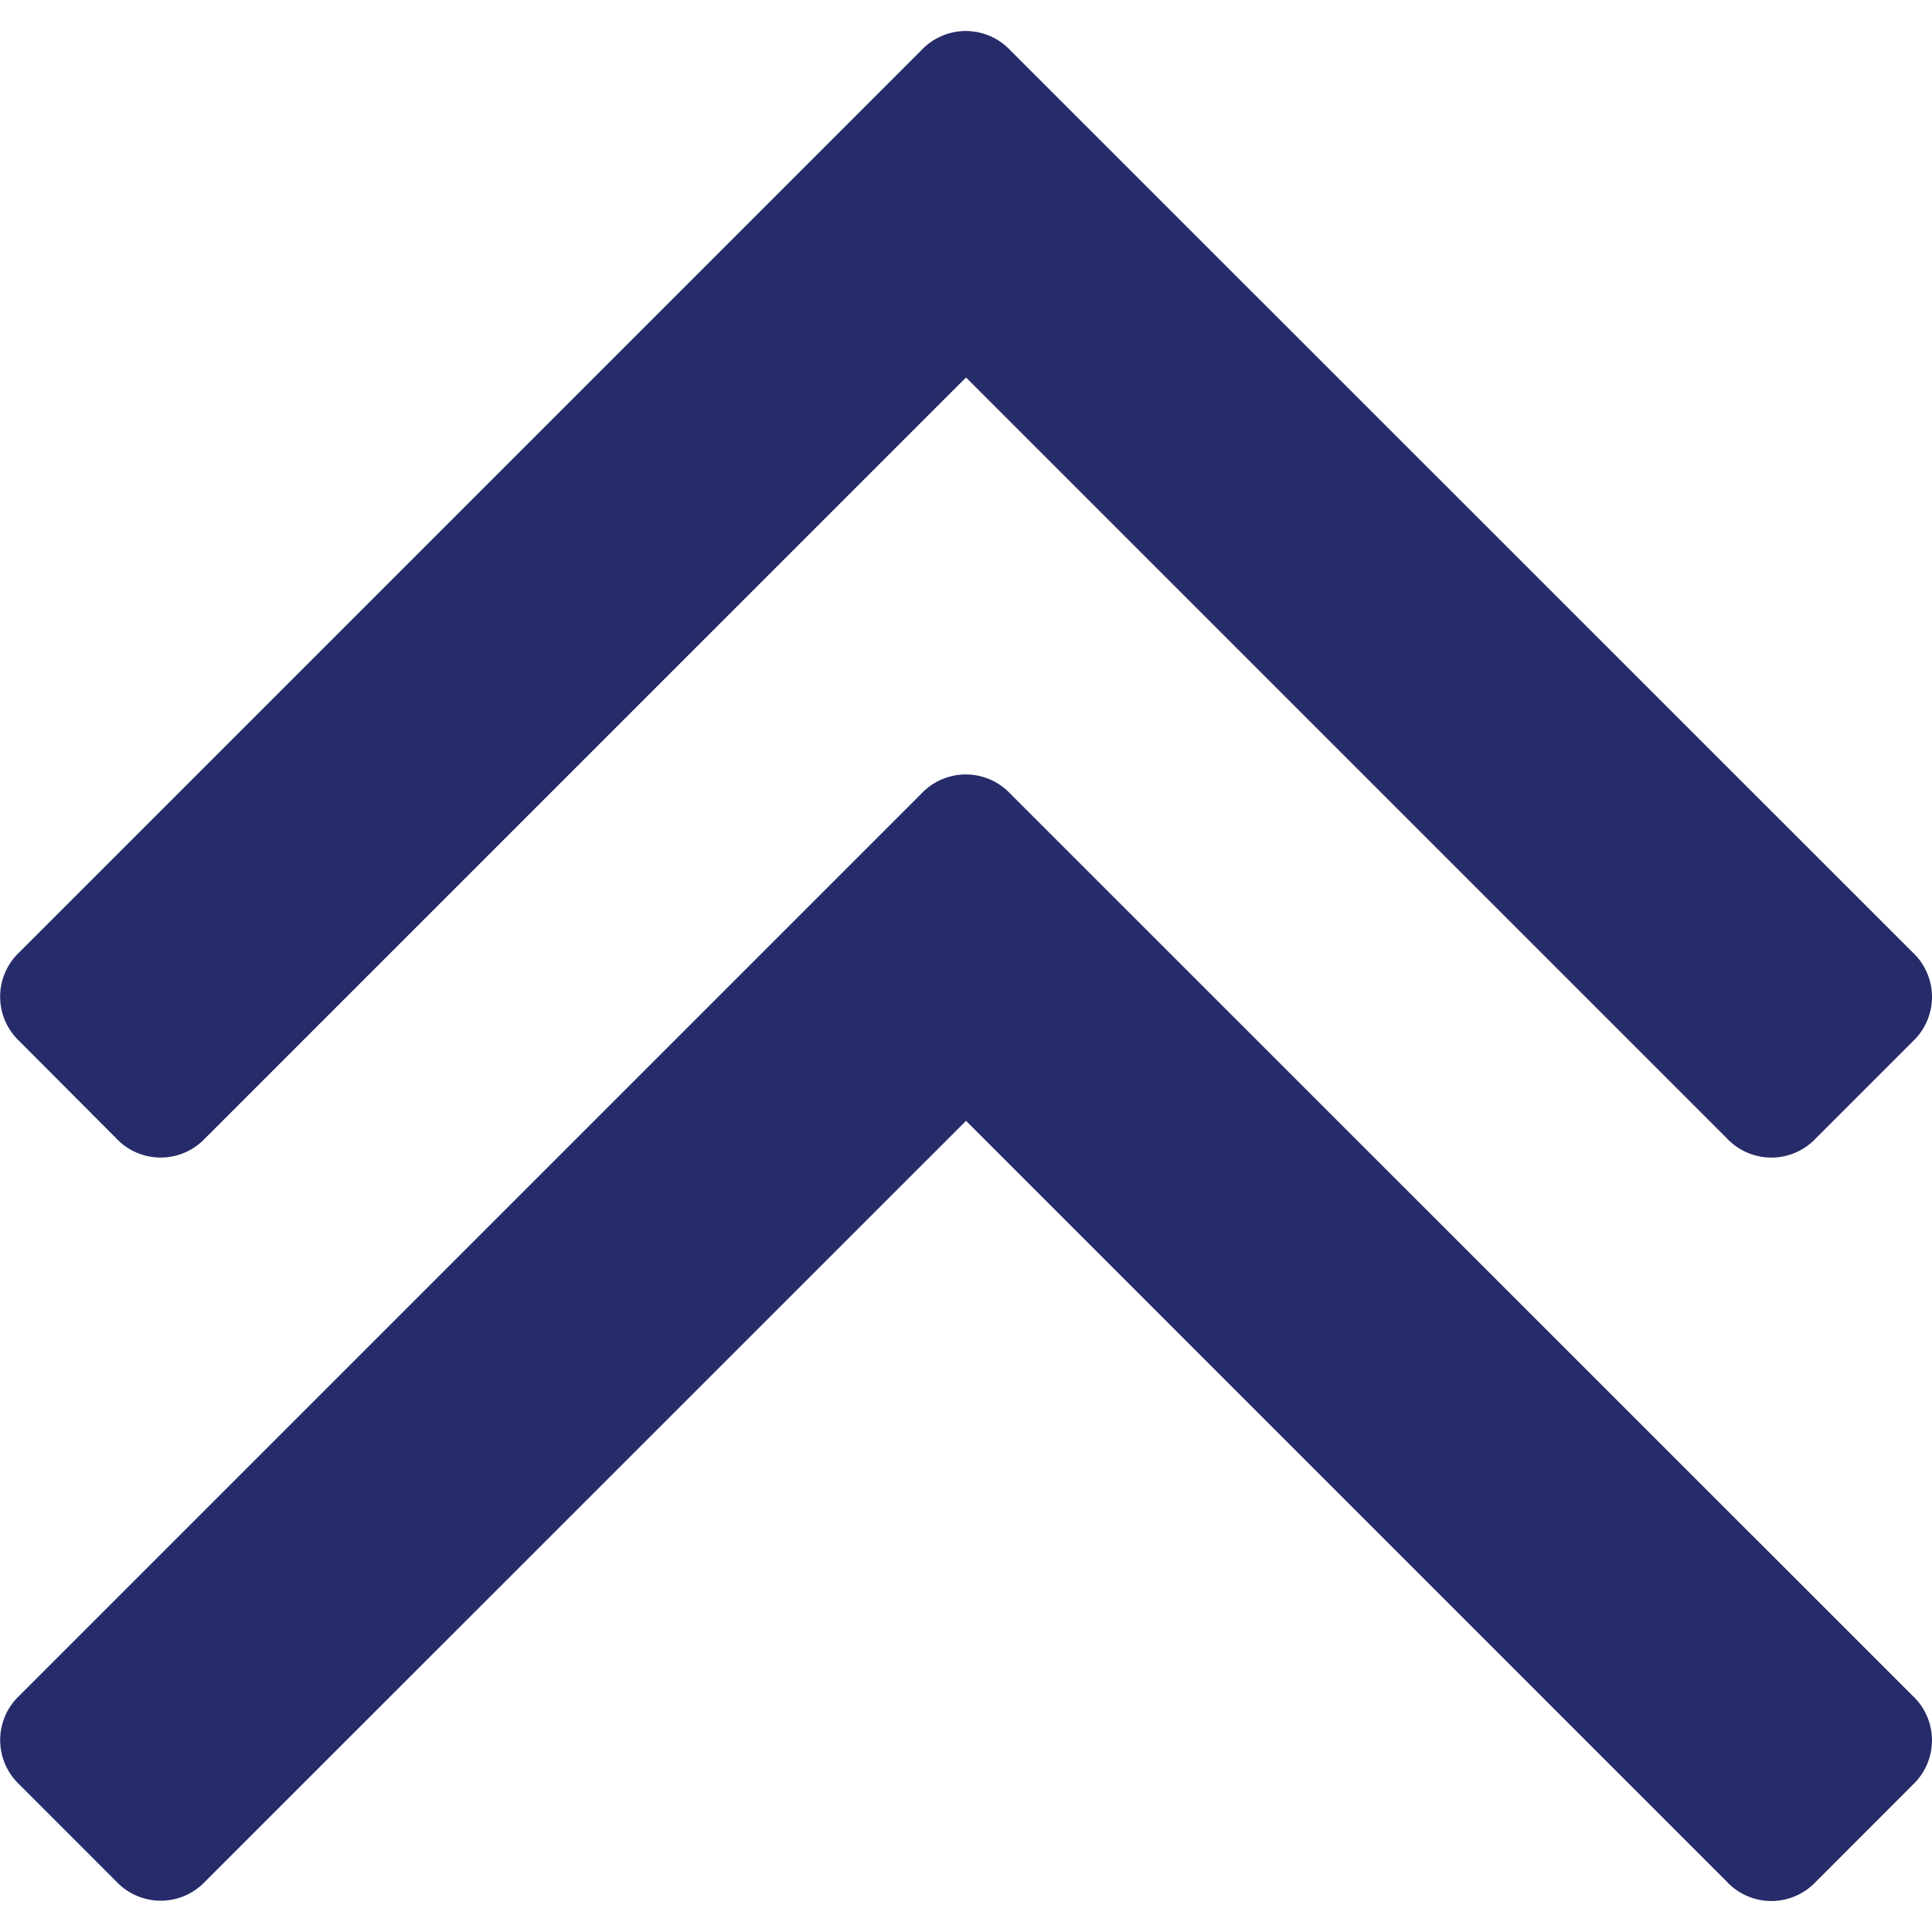
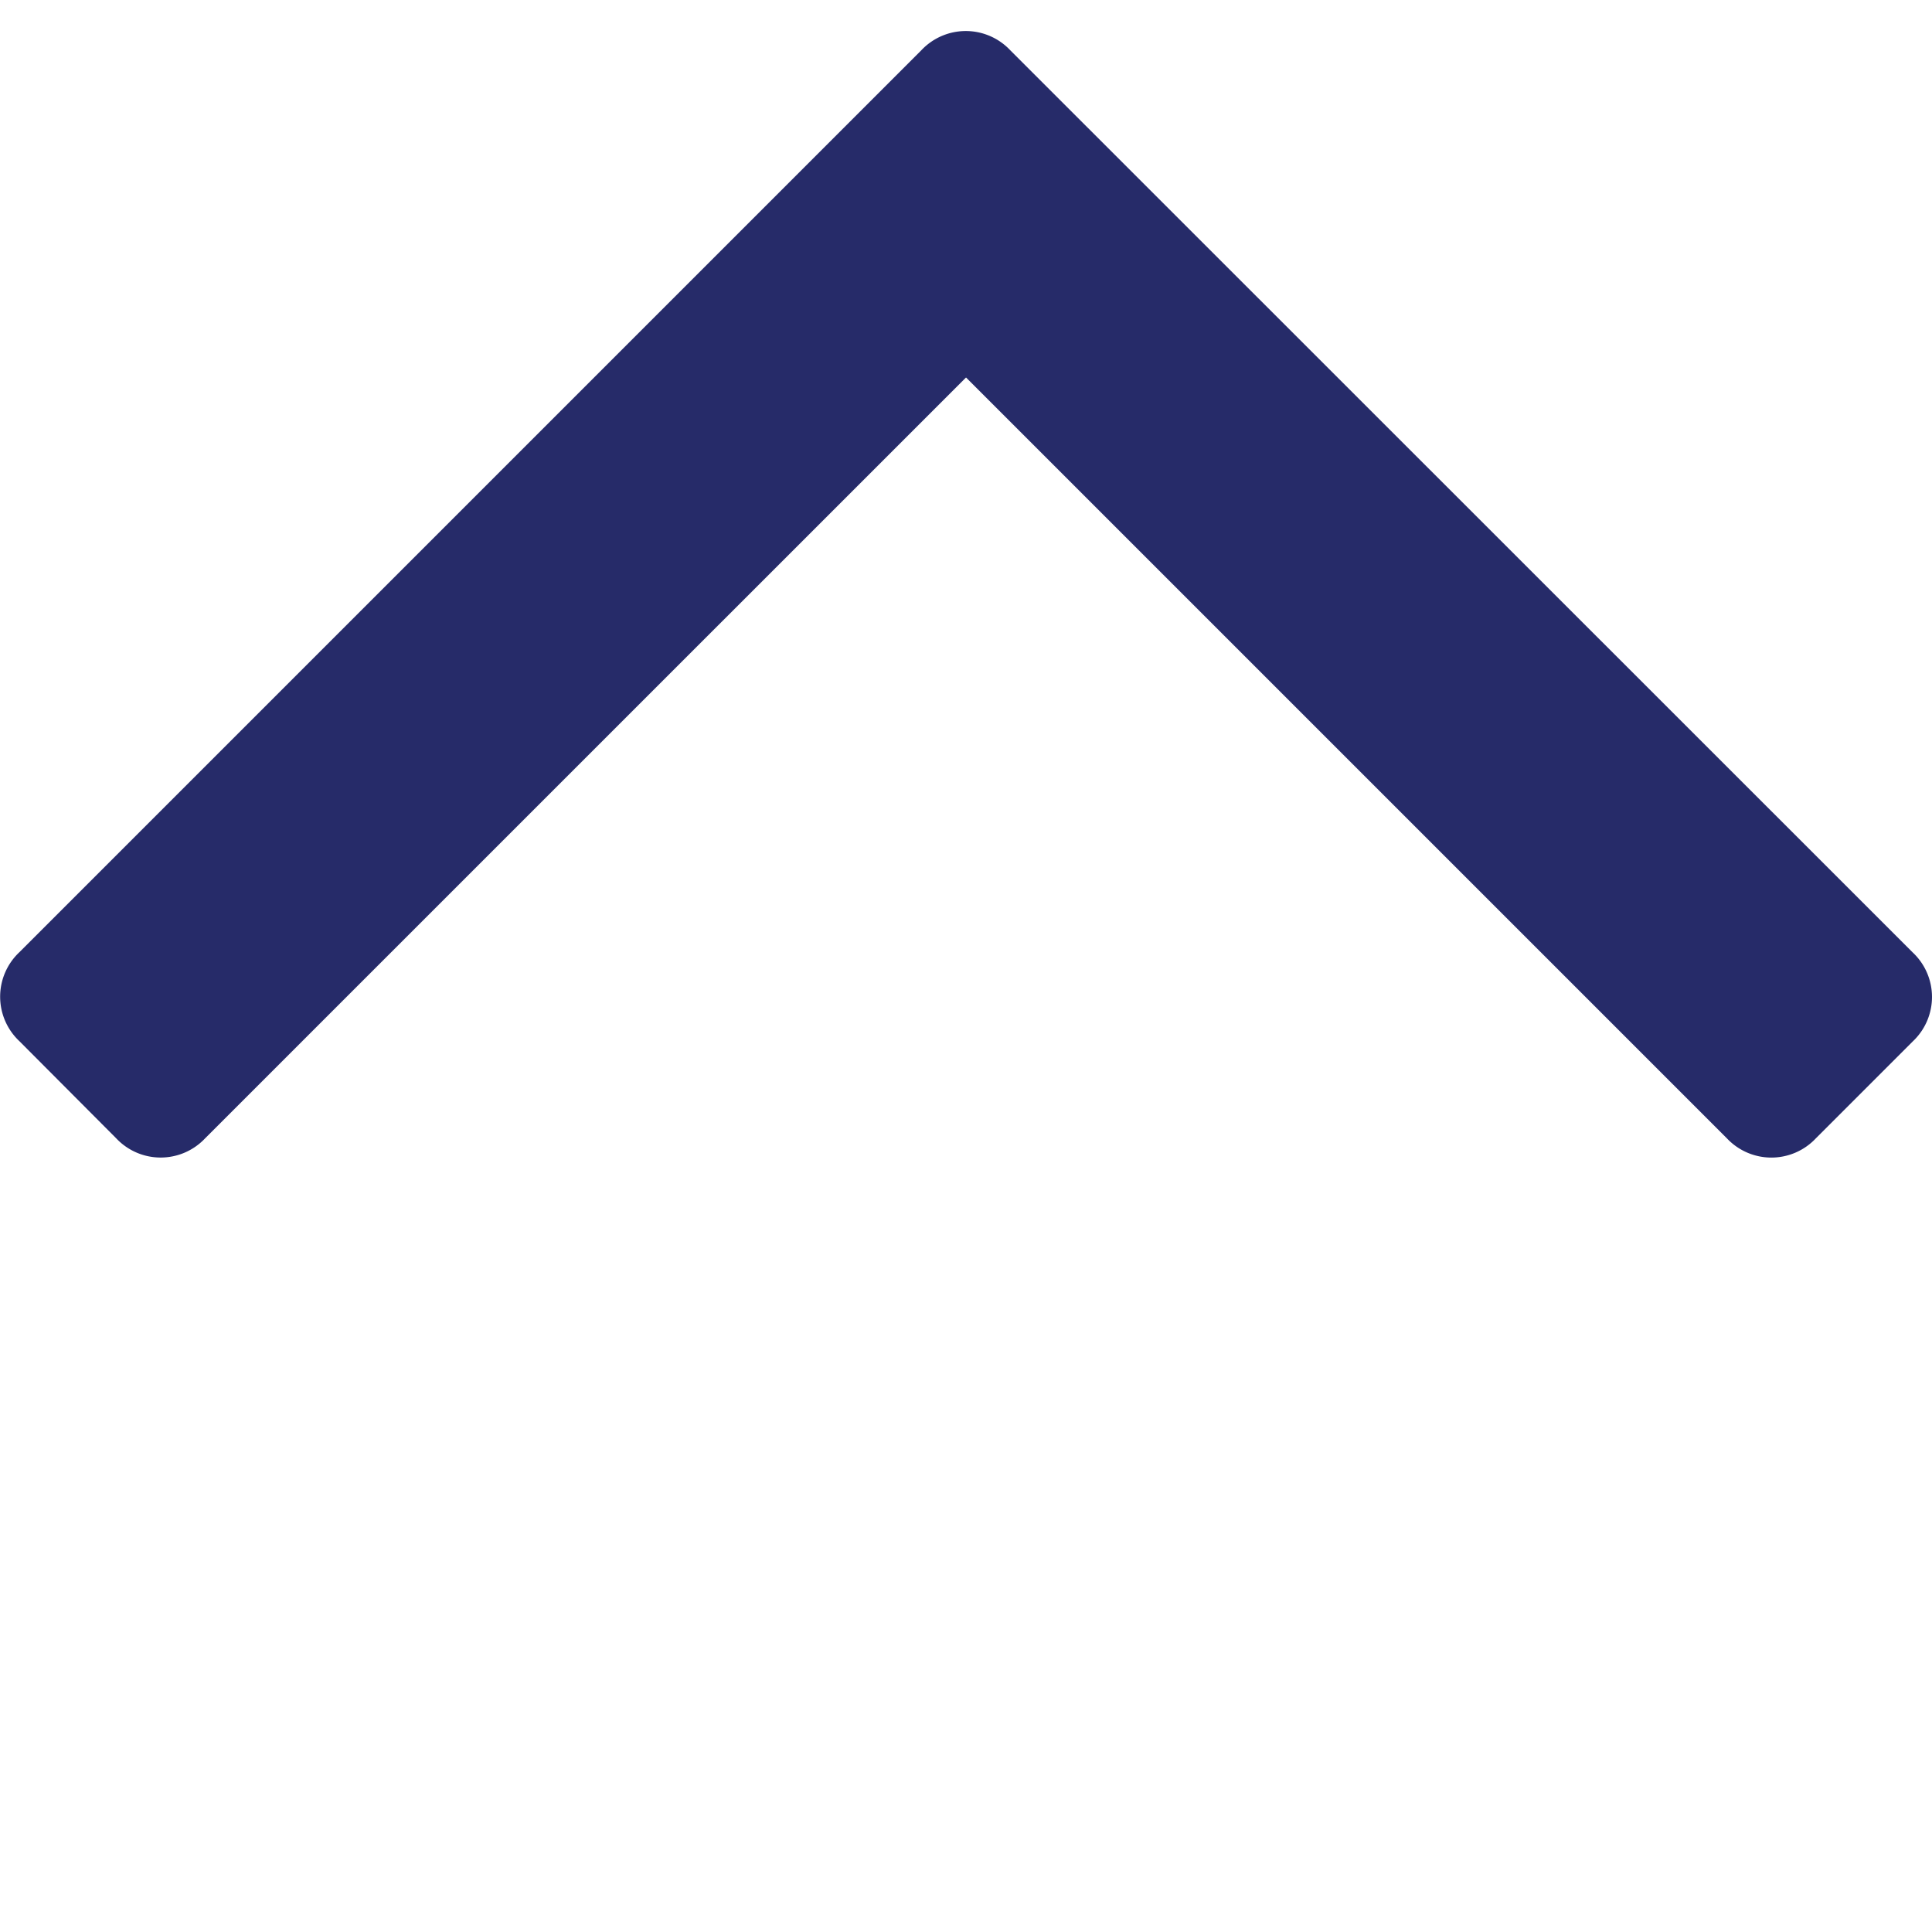
<svg xmlns="http://www.w3.org/2000/svg" id="Capa_1" data-name="Capa 1" viewBox="0 0 284.93 284.93">
  <defs>
    <style>.cls-1{fill:#262b69;}</style>
  </defs>
  <title>chevron-up</title>
  <path class="cls-1" d="M17.13,167.87a9,9,0,0,0,13.13,0L142.47,55.67l112.2,112.2a9,9,0,0,0,13.14,0l14.27-14.27a9,9,0,0,0,0-13.14L149,7.42a9,9,0,0,0-13.13,0l-133,133a9,9,0,0,0,0,13.14Z" />
-   <path class="cls-1" d="M149,117.06a9,9,0,0,0-13.13,0l-133,133a9,9,0,0,0,0,13.13l14.27,14.28a9,9,0,0,0,13.13,0L142.47,165.3l112.2,112.21a9,9,0,0,0,13.14,0l14.27-14.28a9,9,0,0,0,0-13.13Z" />
</svg>